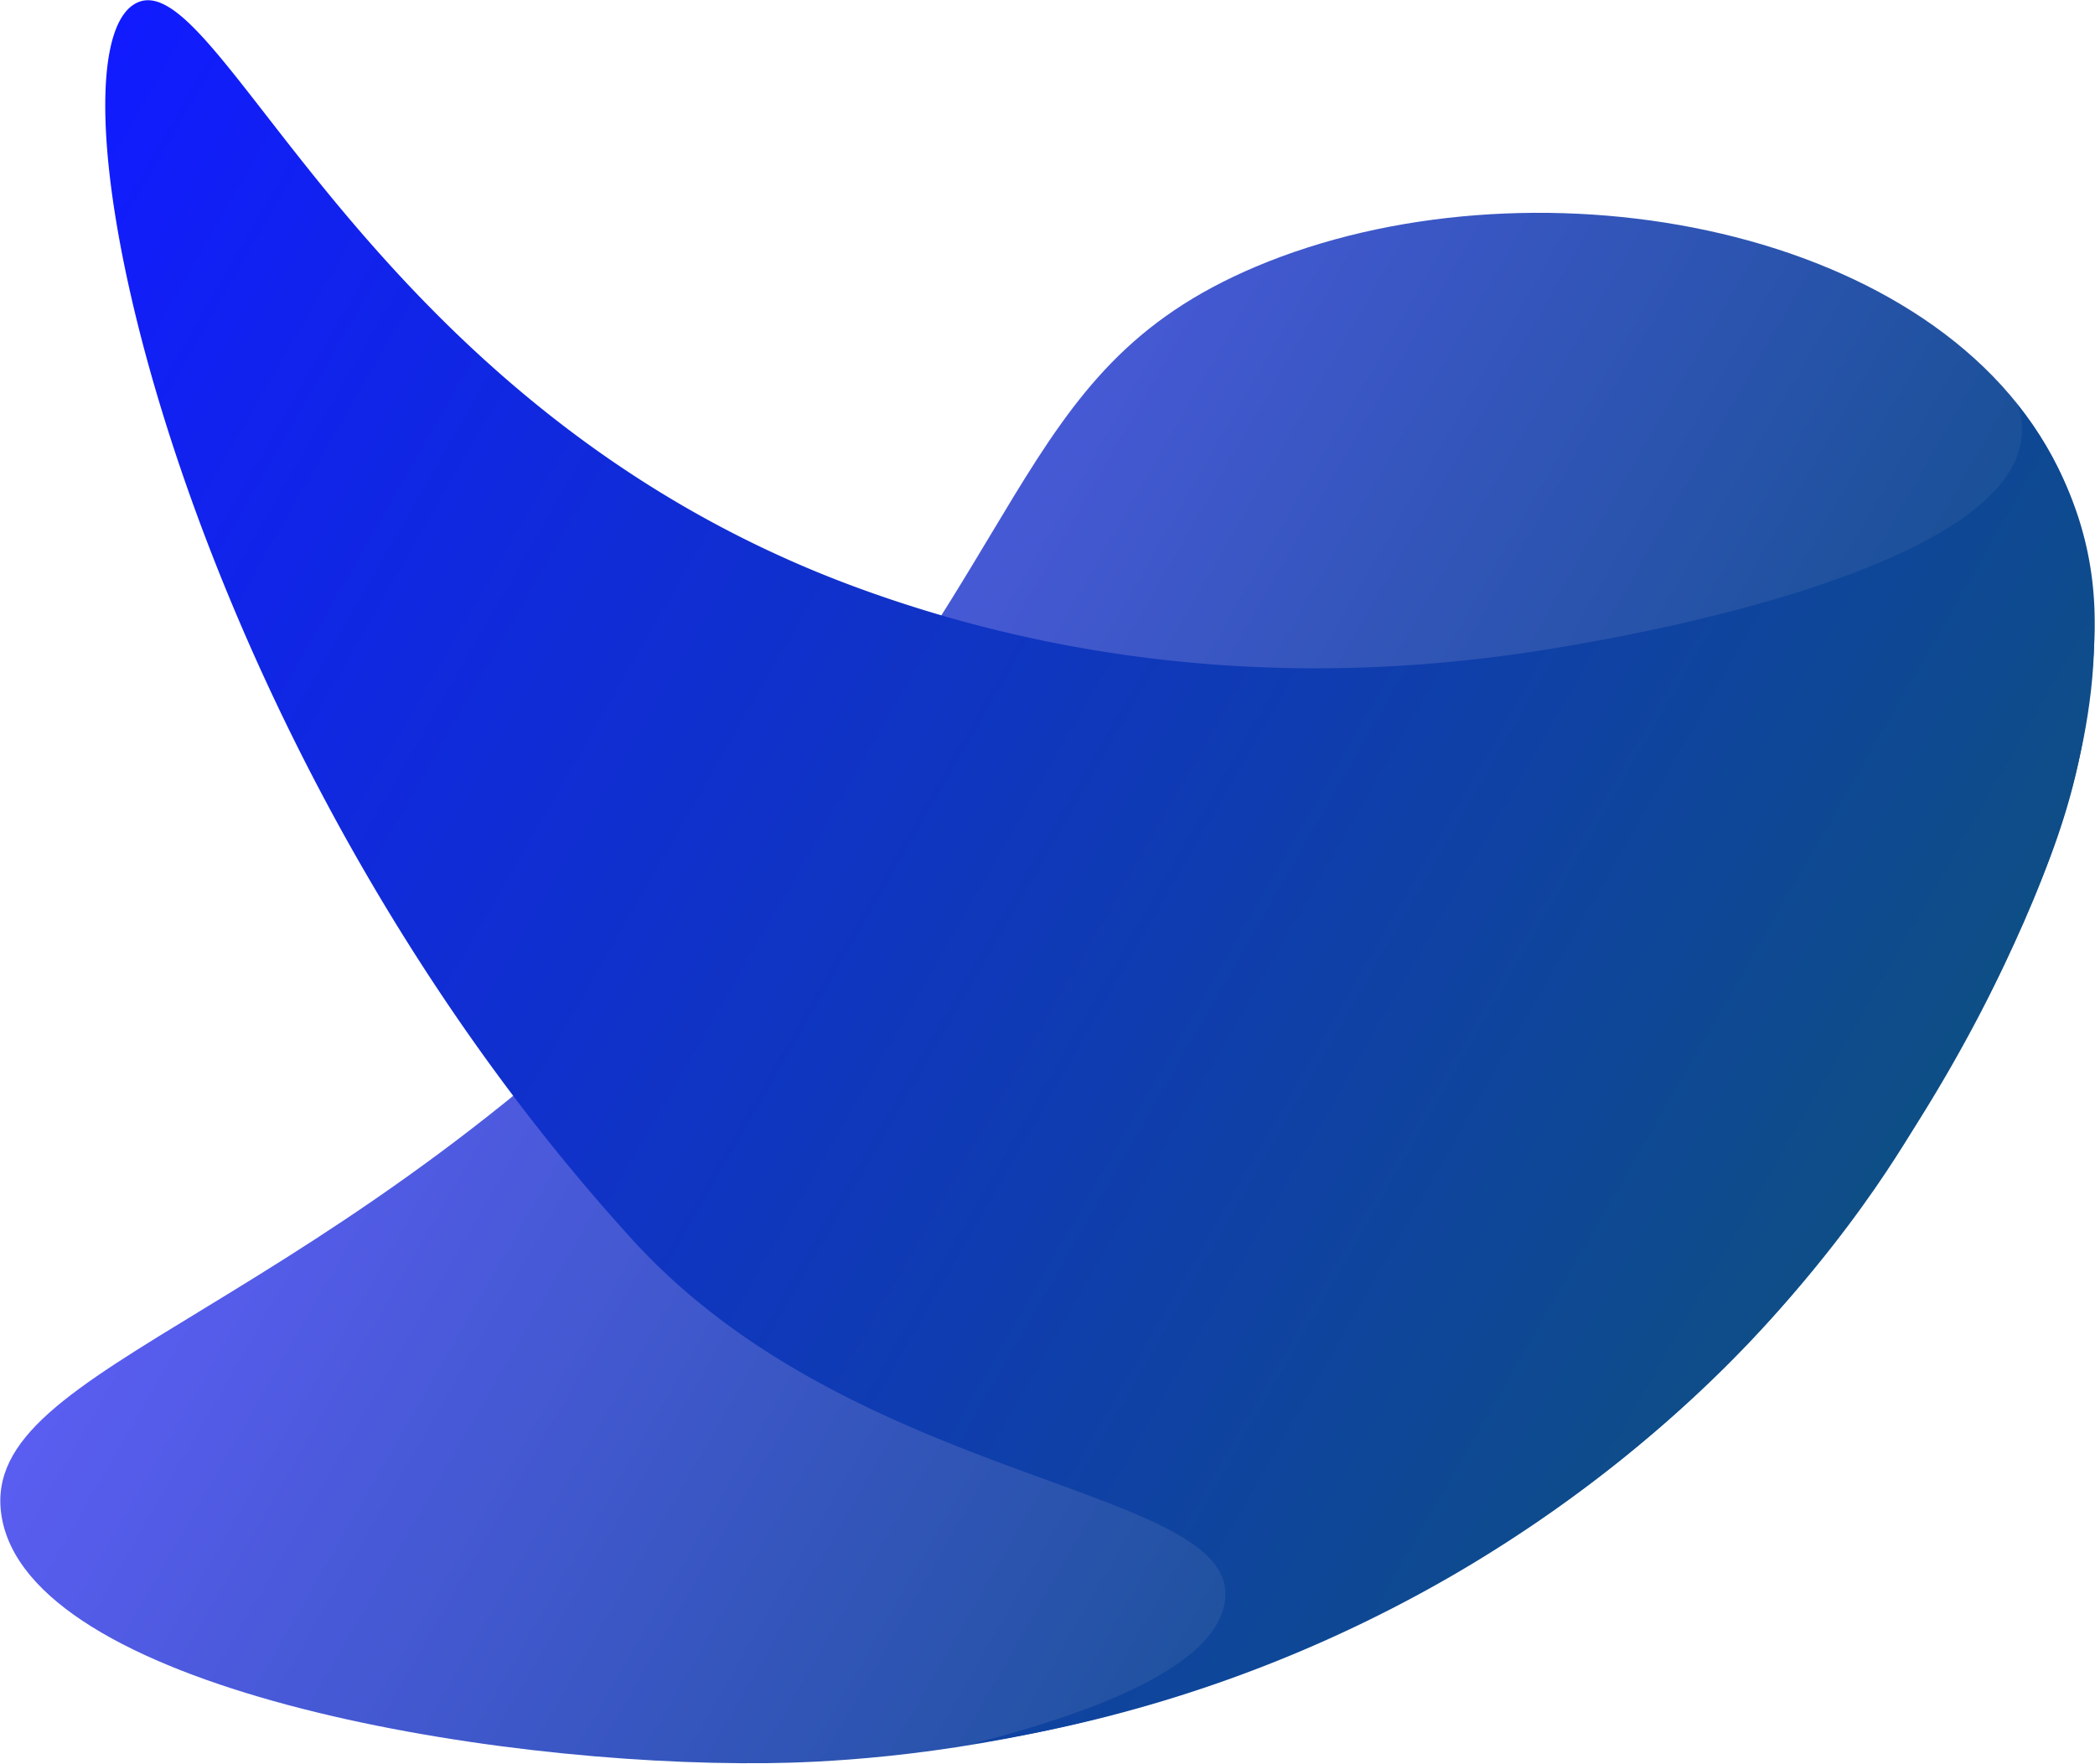
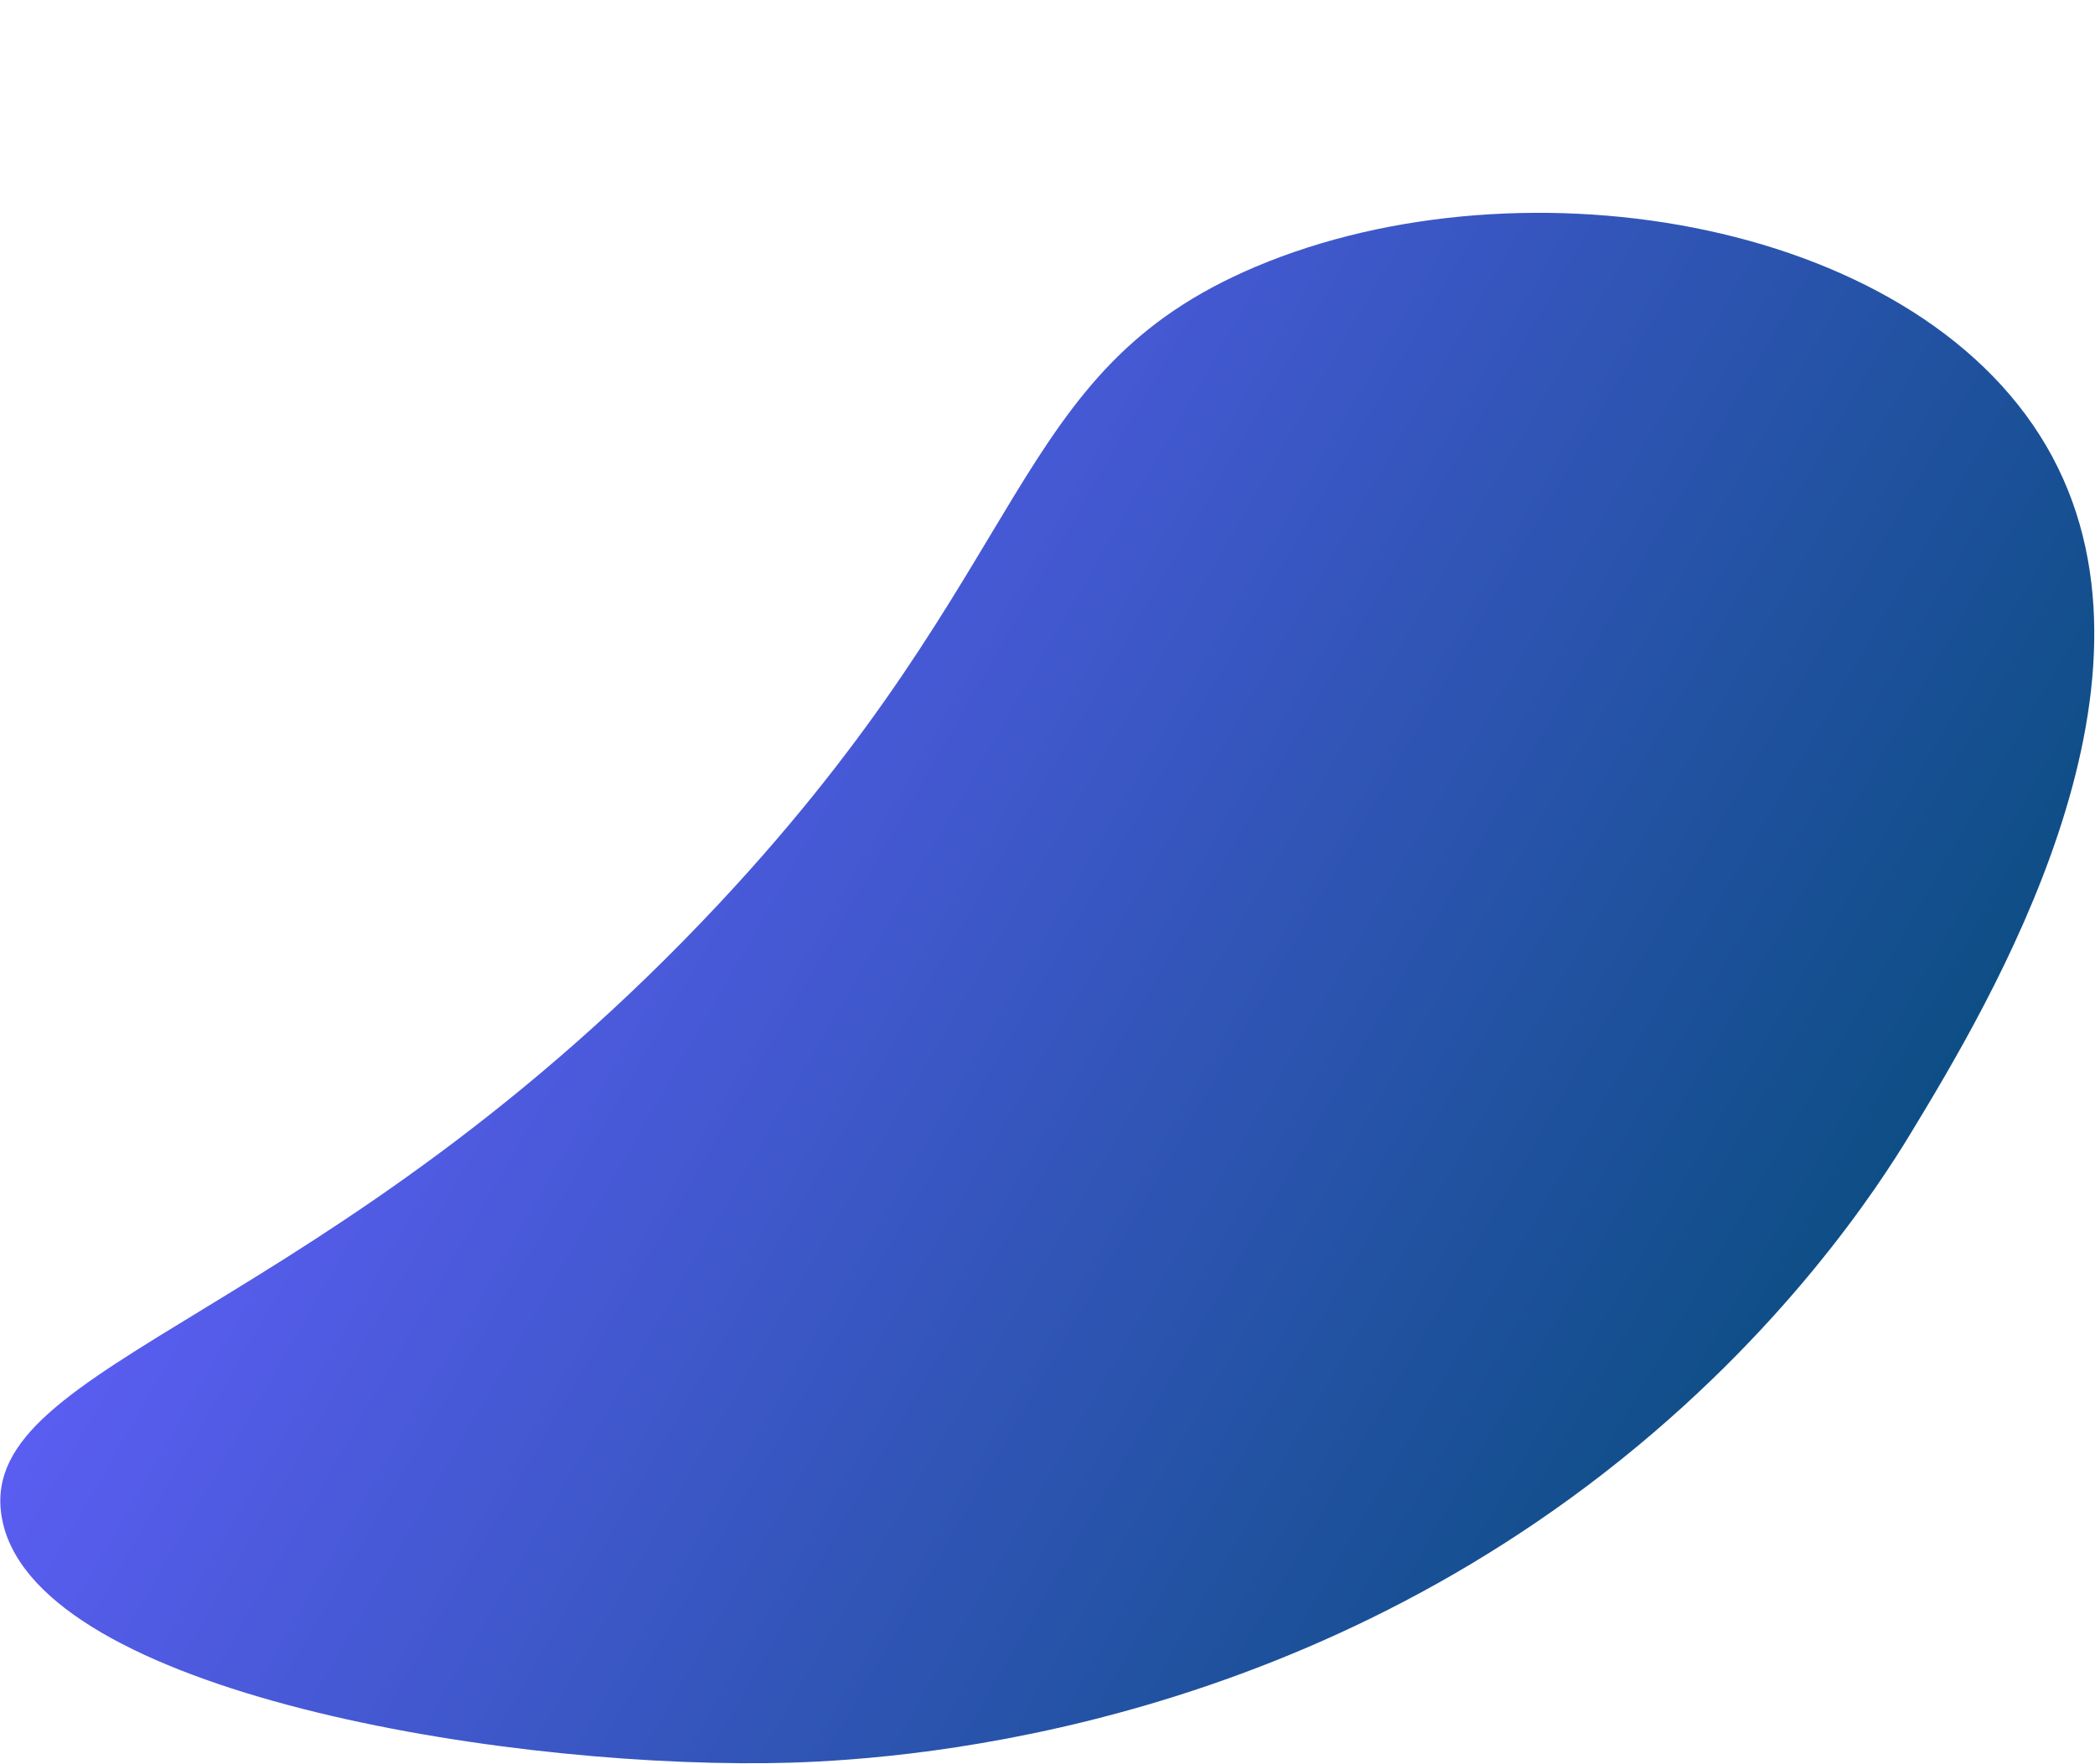
<svg xmlns="http://www.w3.org/2000/svg" id="Layer_1" data-name="Layer 1" viewBox="0 0 1089 917">
  <defs>
    <style>.cls-1{fill:url(#linear-gradient);}.cls-2{fill:url(#linear-gradient-2);}</style>
    <linearGradient id="linear-gradient" x1="244.72" y1="1346.24" x2="912.52" y2="1731.8" gradientTransform="translate(0 -1002)" gradientUnits="userSpaceOnUse">
      <stop offset="0" stop-color="#5a5df1" />
      <stop offset="1" stop-color="#0e4e86" />
    </linearGradient>
    <linearGradient id="linear-gradient-2" x1="3.7" y1="1114.16" x2="953.1" y2="1662.3" gradientTransform="translate(0 -1002)" gradientUnits="userSpaceOnUse">
      <stop offset="0" stop-color="#111bff" />
      <stop offset="1" stop-color="#0e4e86" />
    </linearGradient>
  </defs>
  <path class="cls-1" d="M1066.9,237.57c-65.83-122.93-274.13-158-414-99-129.75,54.77-113.23,153.67-279,331C171.2,686.4-11.23,707.25.72,787.49c13.34,89.55,250.62,130.74,398.33,129,49.71-.59,251.14-8.16,434.85-150.89,93.69-72.79,143.21-150,159-176C1035.19,520,1131.62,358.44,1066.9,237.57Z" />
-   <path class="cls-2" d="M445.9,305.57c167.22,61.28,312.62,40.34,376,29,29.05-5.2,223.3-39.33,229-108a40.61,40.61,0,0,0-2-16,186.88,186.88,0,0,1,31,57c13.19,39.65,9,73.11,5,103-6.65,49.16-22,83.79-39,122-3.93,8.85-21.59,48.09-53,97-12.7,19.77-37.07,57.37-75,99-19.8,21.73-75.33,79.74-164,131a709.41,709.41,0,0,1-249,87c58.45-14.91,129.15-39.45,132-76,4.56-58.38-191.81-58.53-308-186C91.23,383.82,18.31,28,70.9,1.57,114.47-20.28,189.34,211.55,445.9,305.57Z" />
</svg>